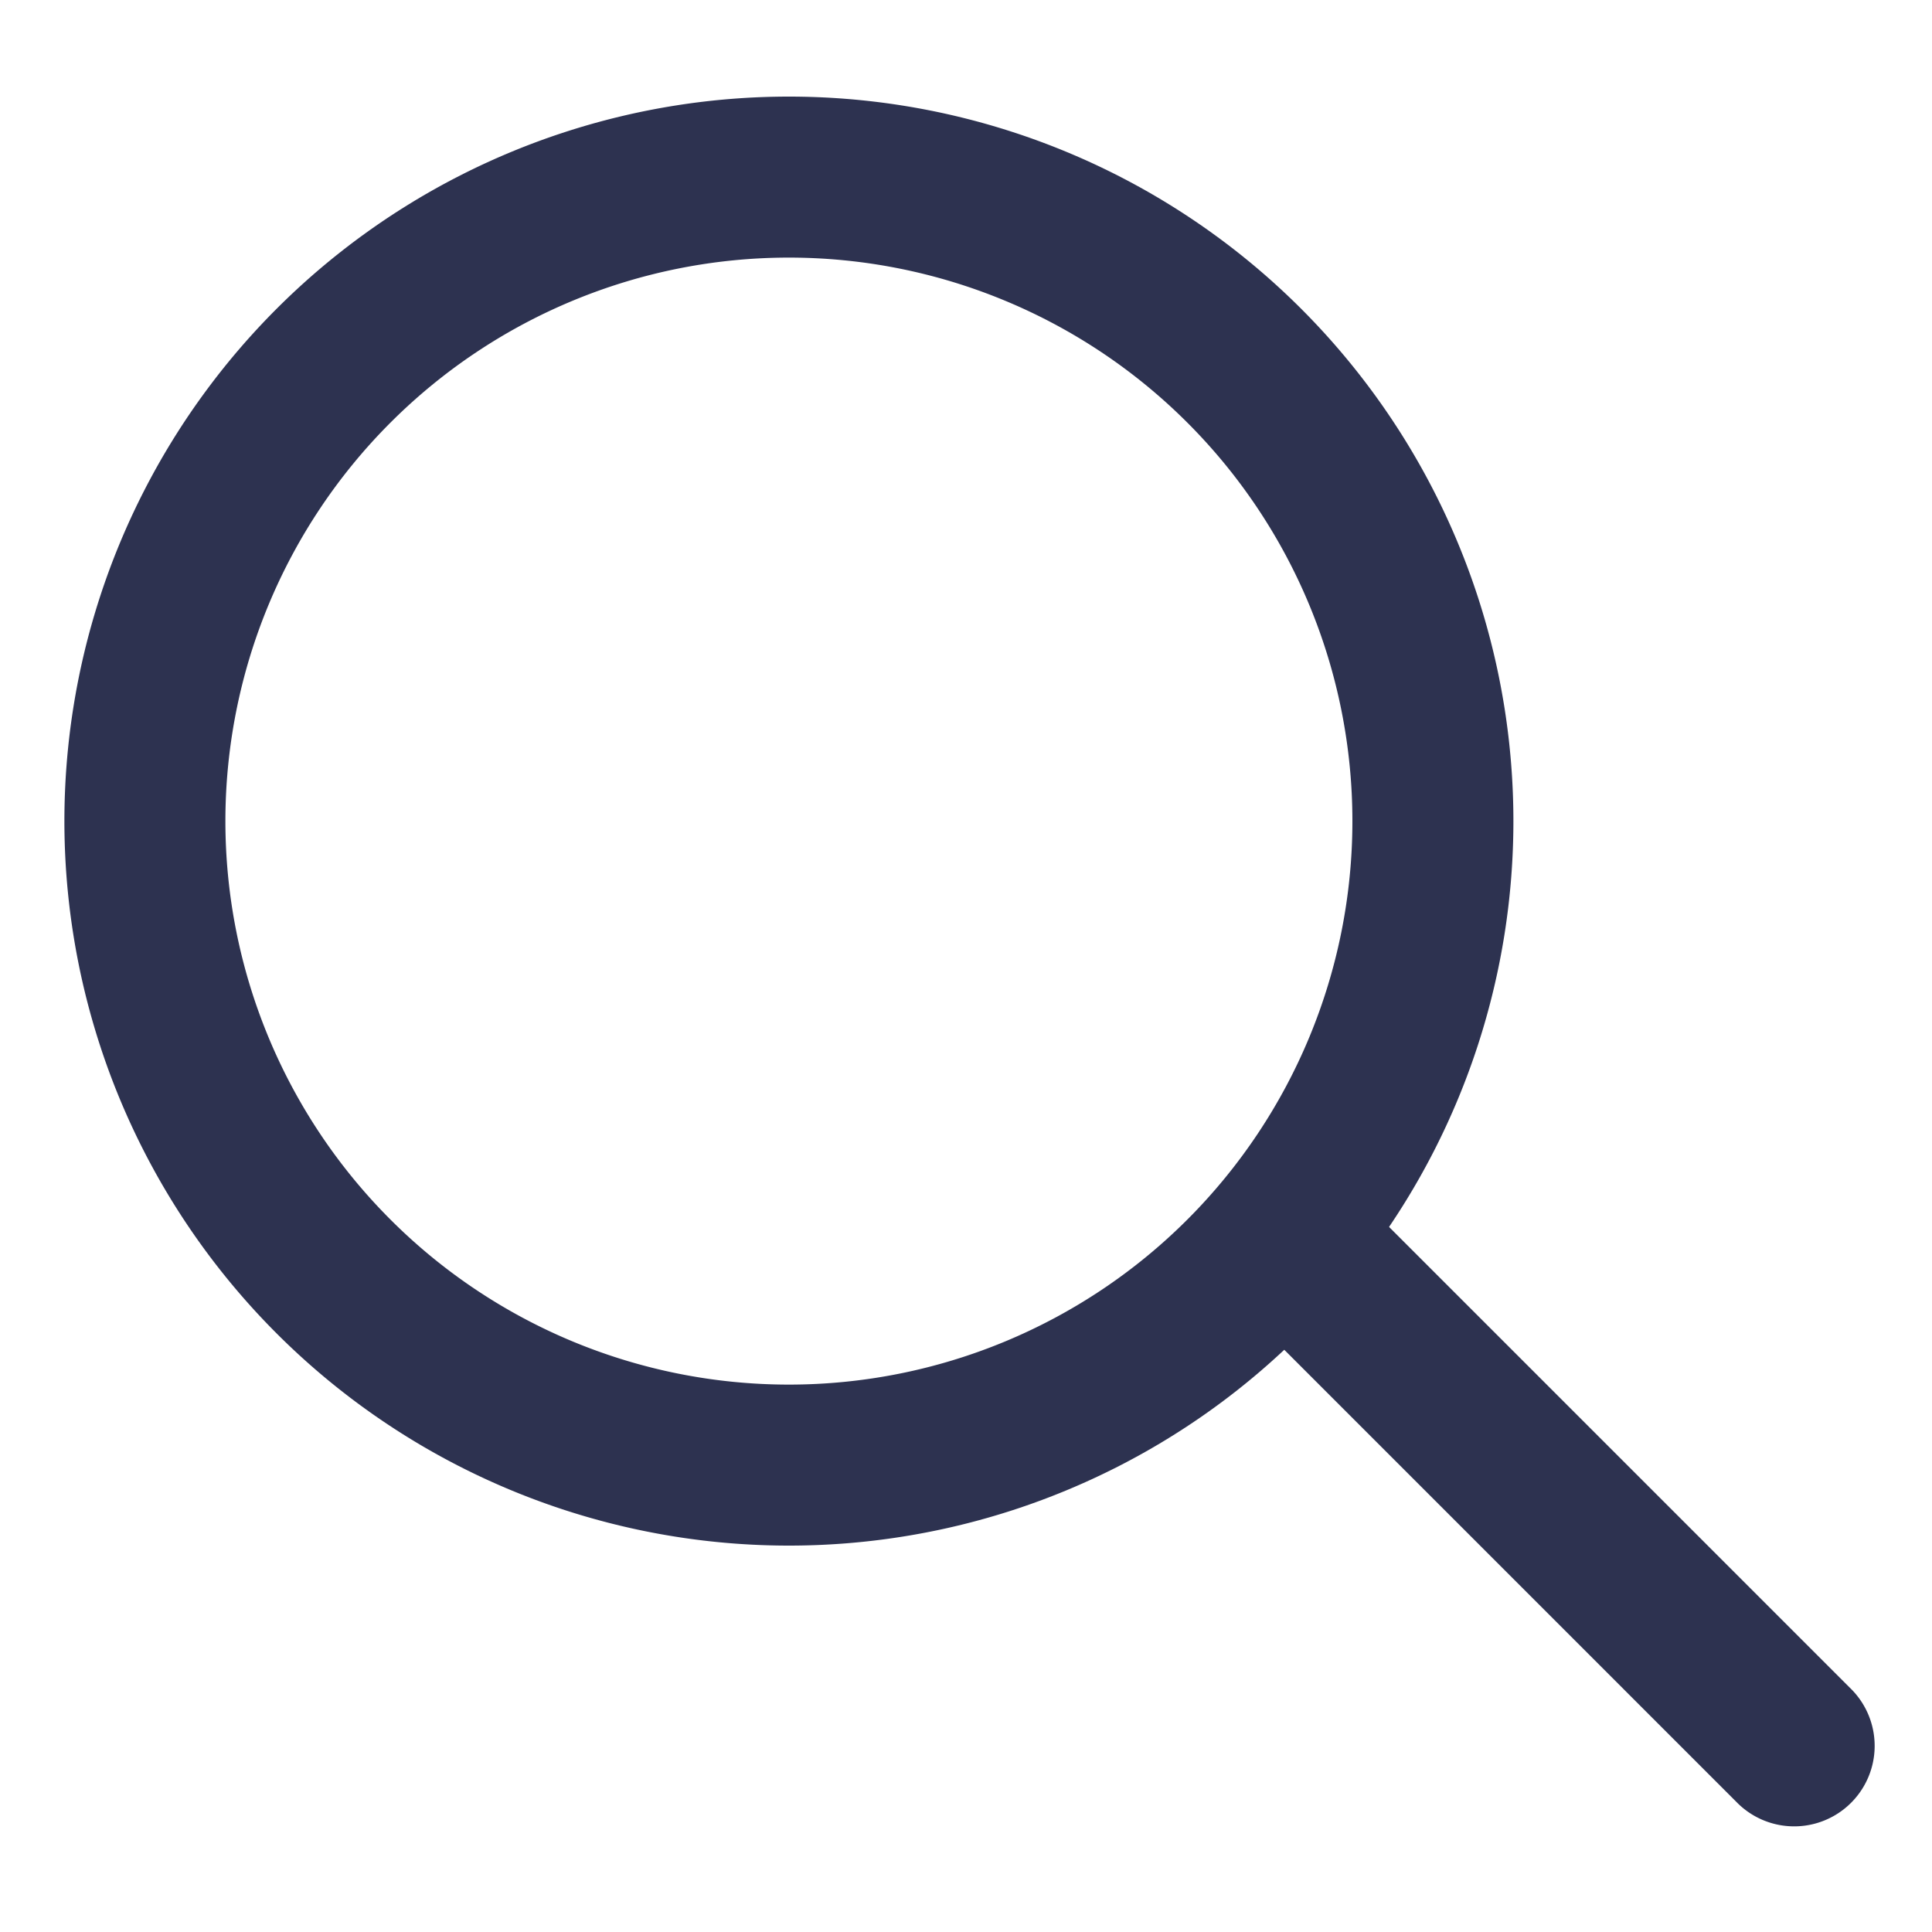
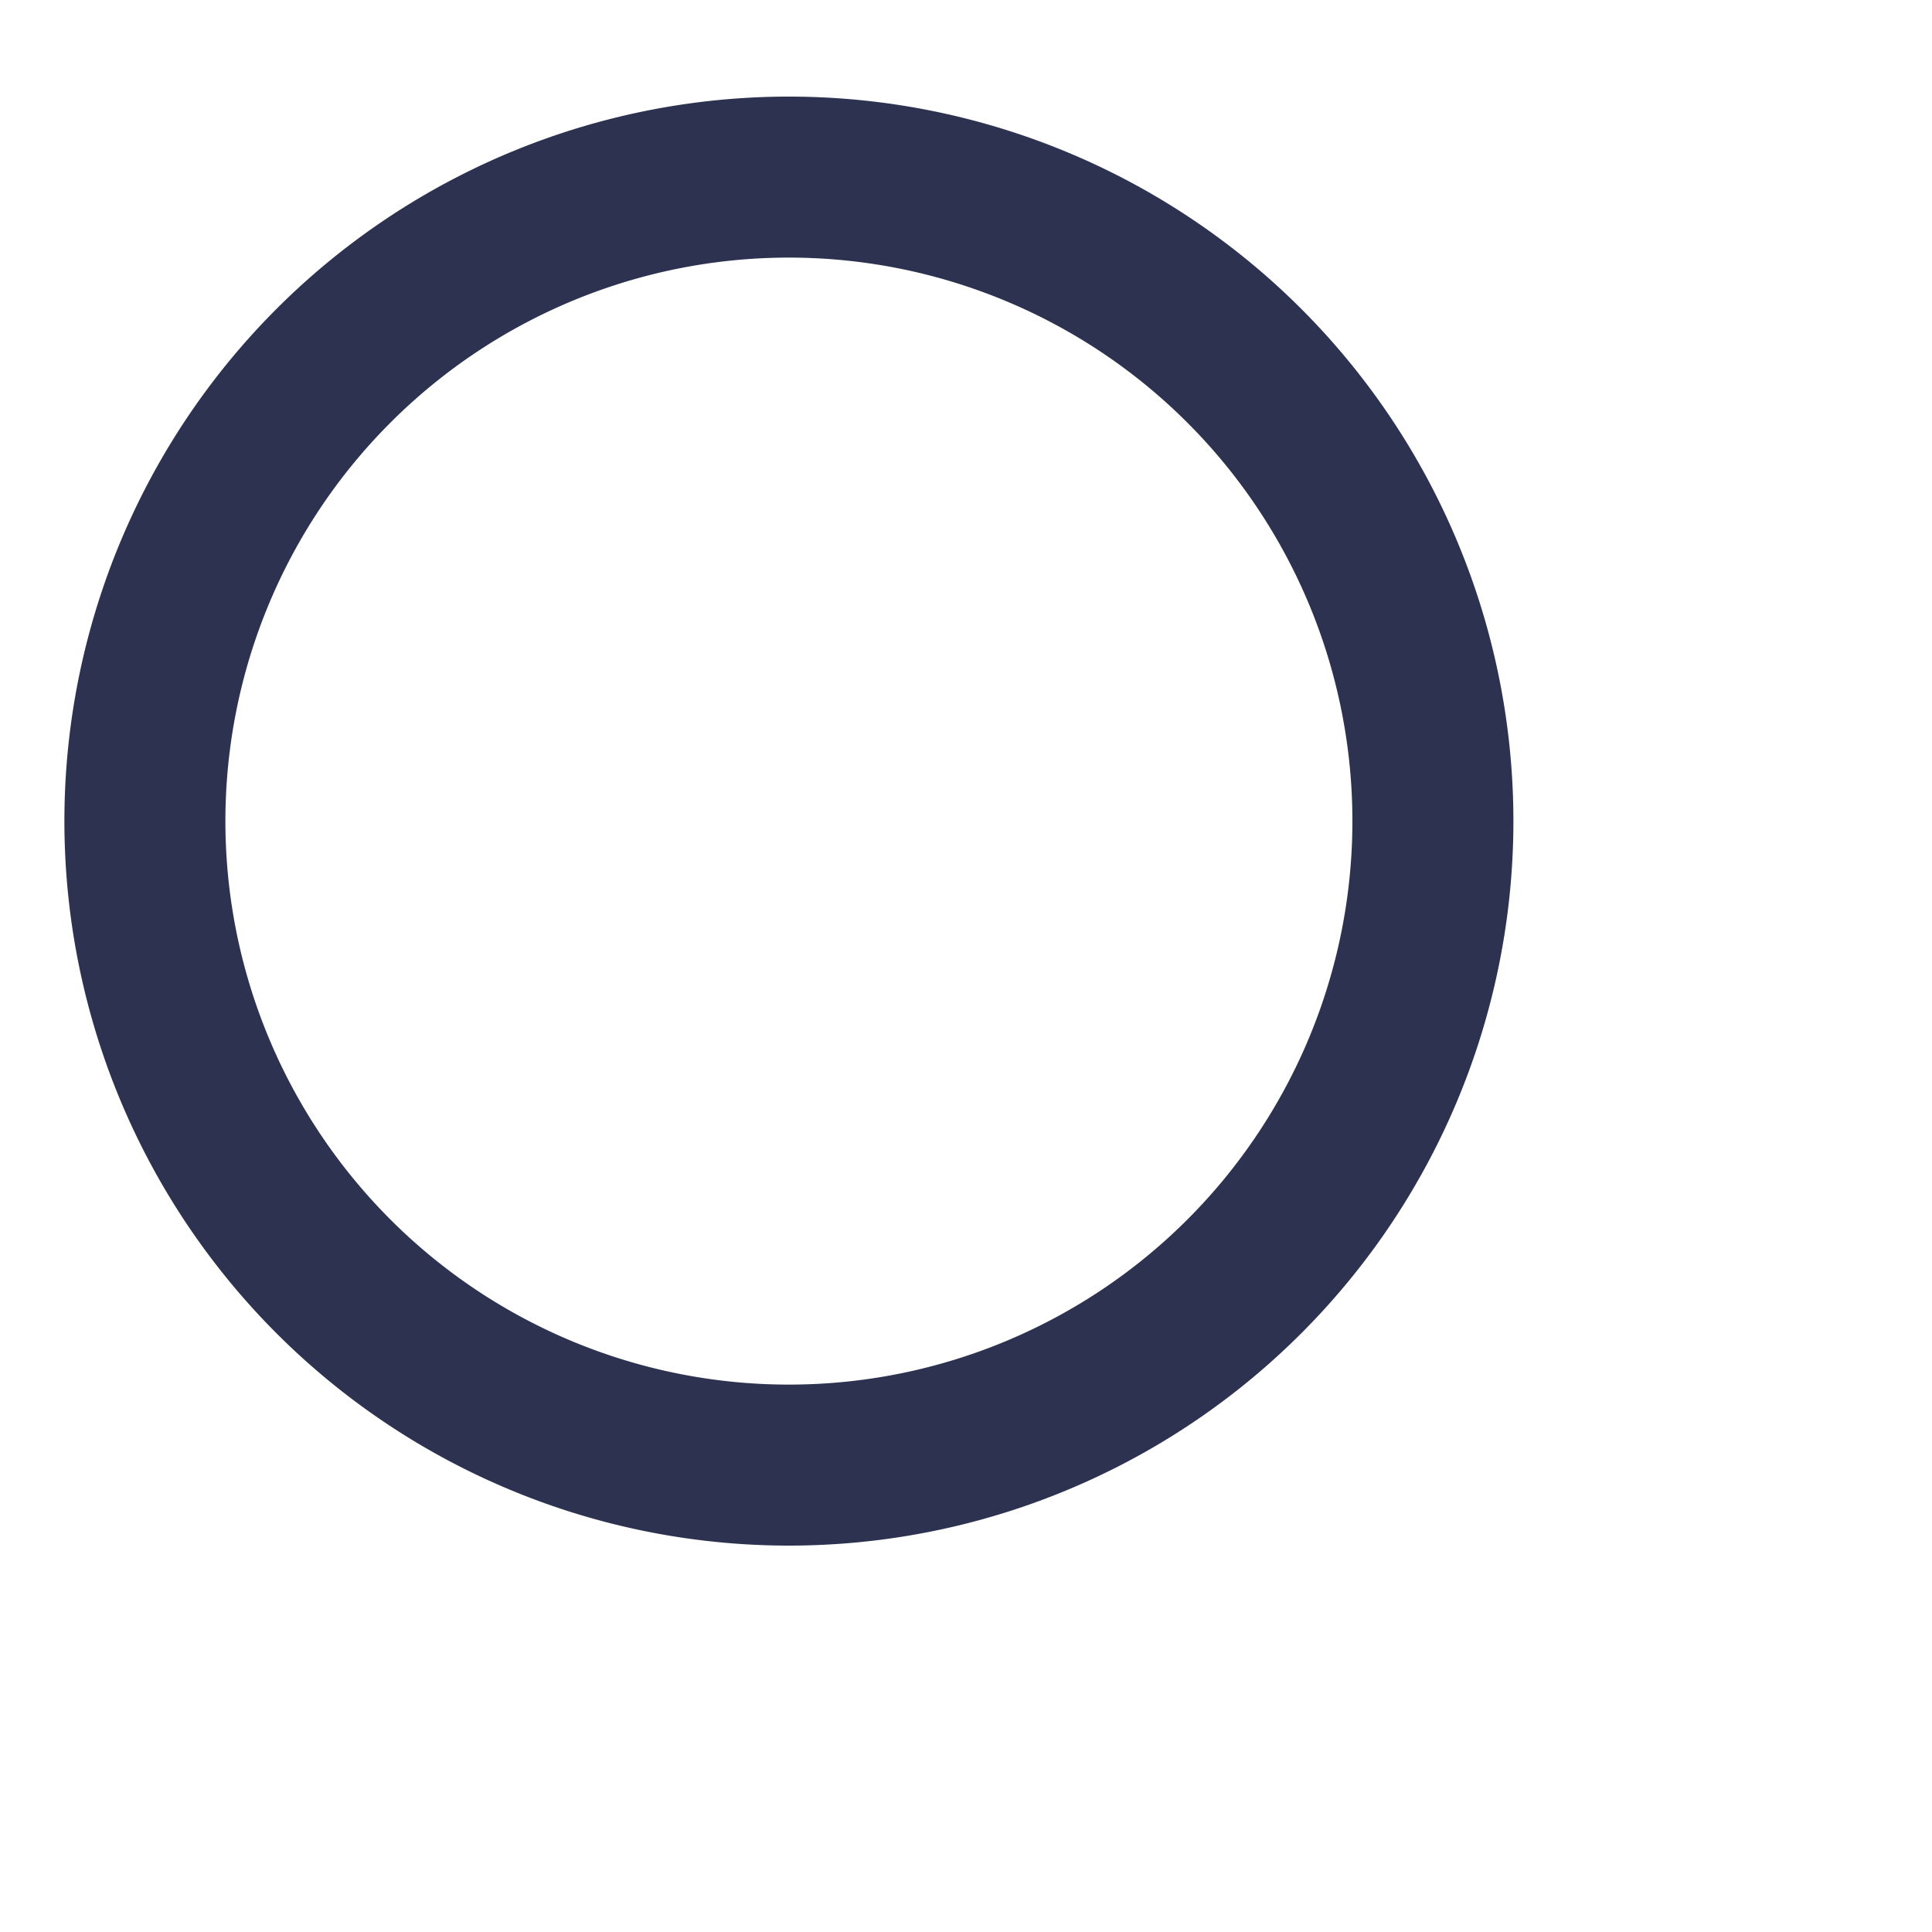
<svg xmlns="http://www.w3.org/2000/svg" width="24px" height="24px" fill="#2D3250" viewBox="0 0 24 24">
  <g fill-rule="nonzero">
    <path d="M9.8 19.2a9 9 0 1 1 0-18 9 9 0 0 1 0 18zm0-2a7 7 0 1 0 0-14 7 7 0 0 0 0 14z" />
-     <path d="M15.593 16.407a1 1 0 0 1 1.414-1.414l6 6a1 1 0 0 1-1.414 1.414l-6-6z" />
  </g>
</svg>